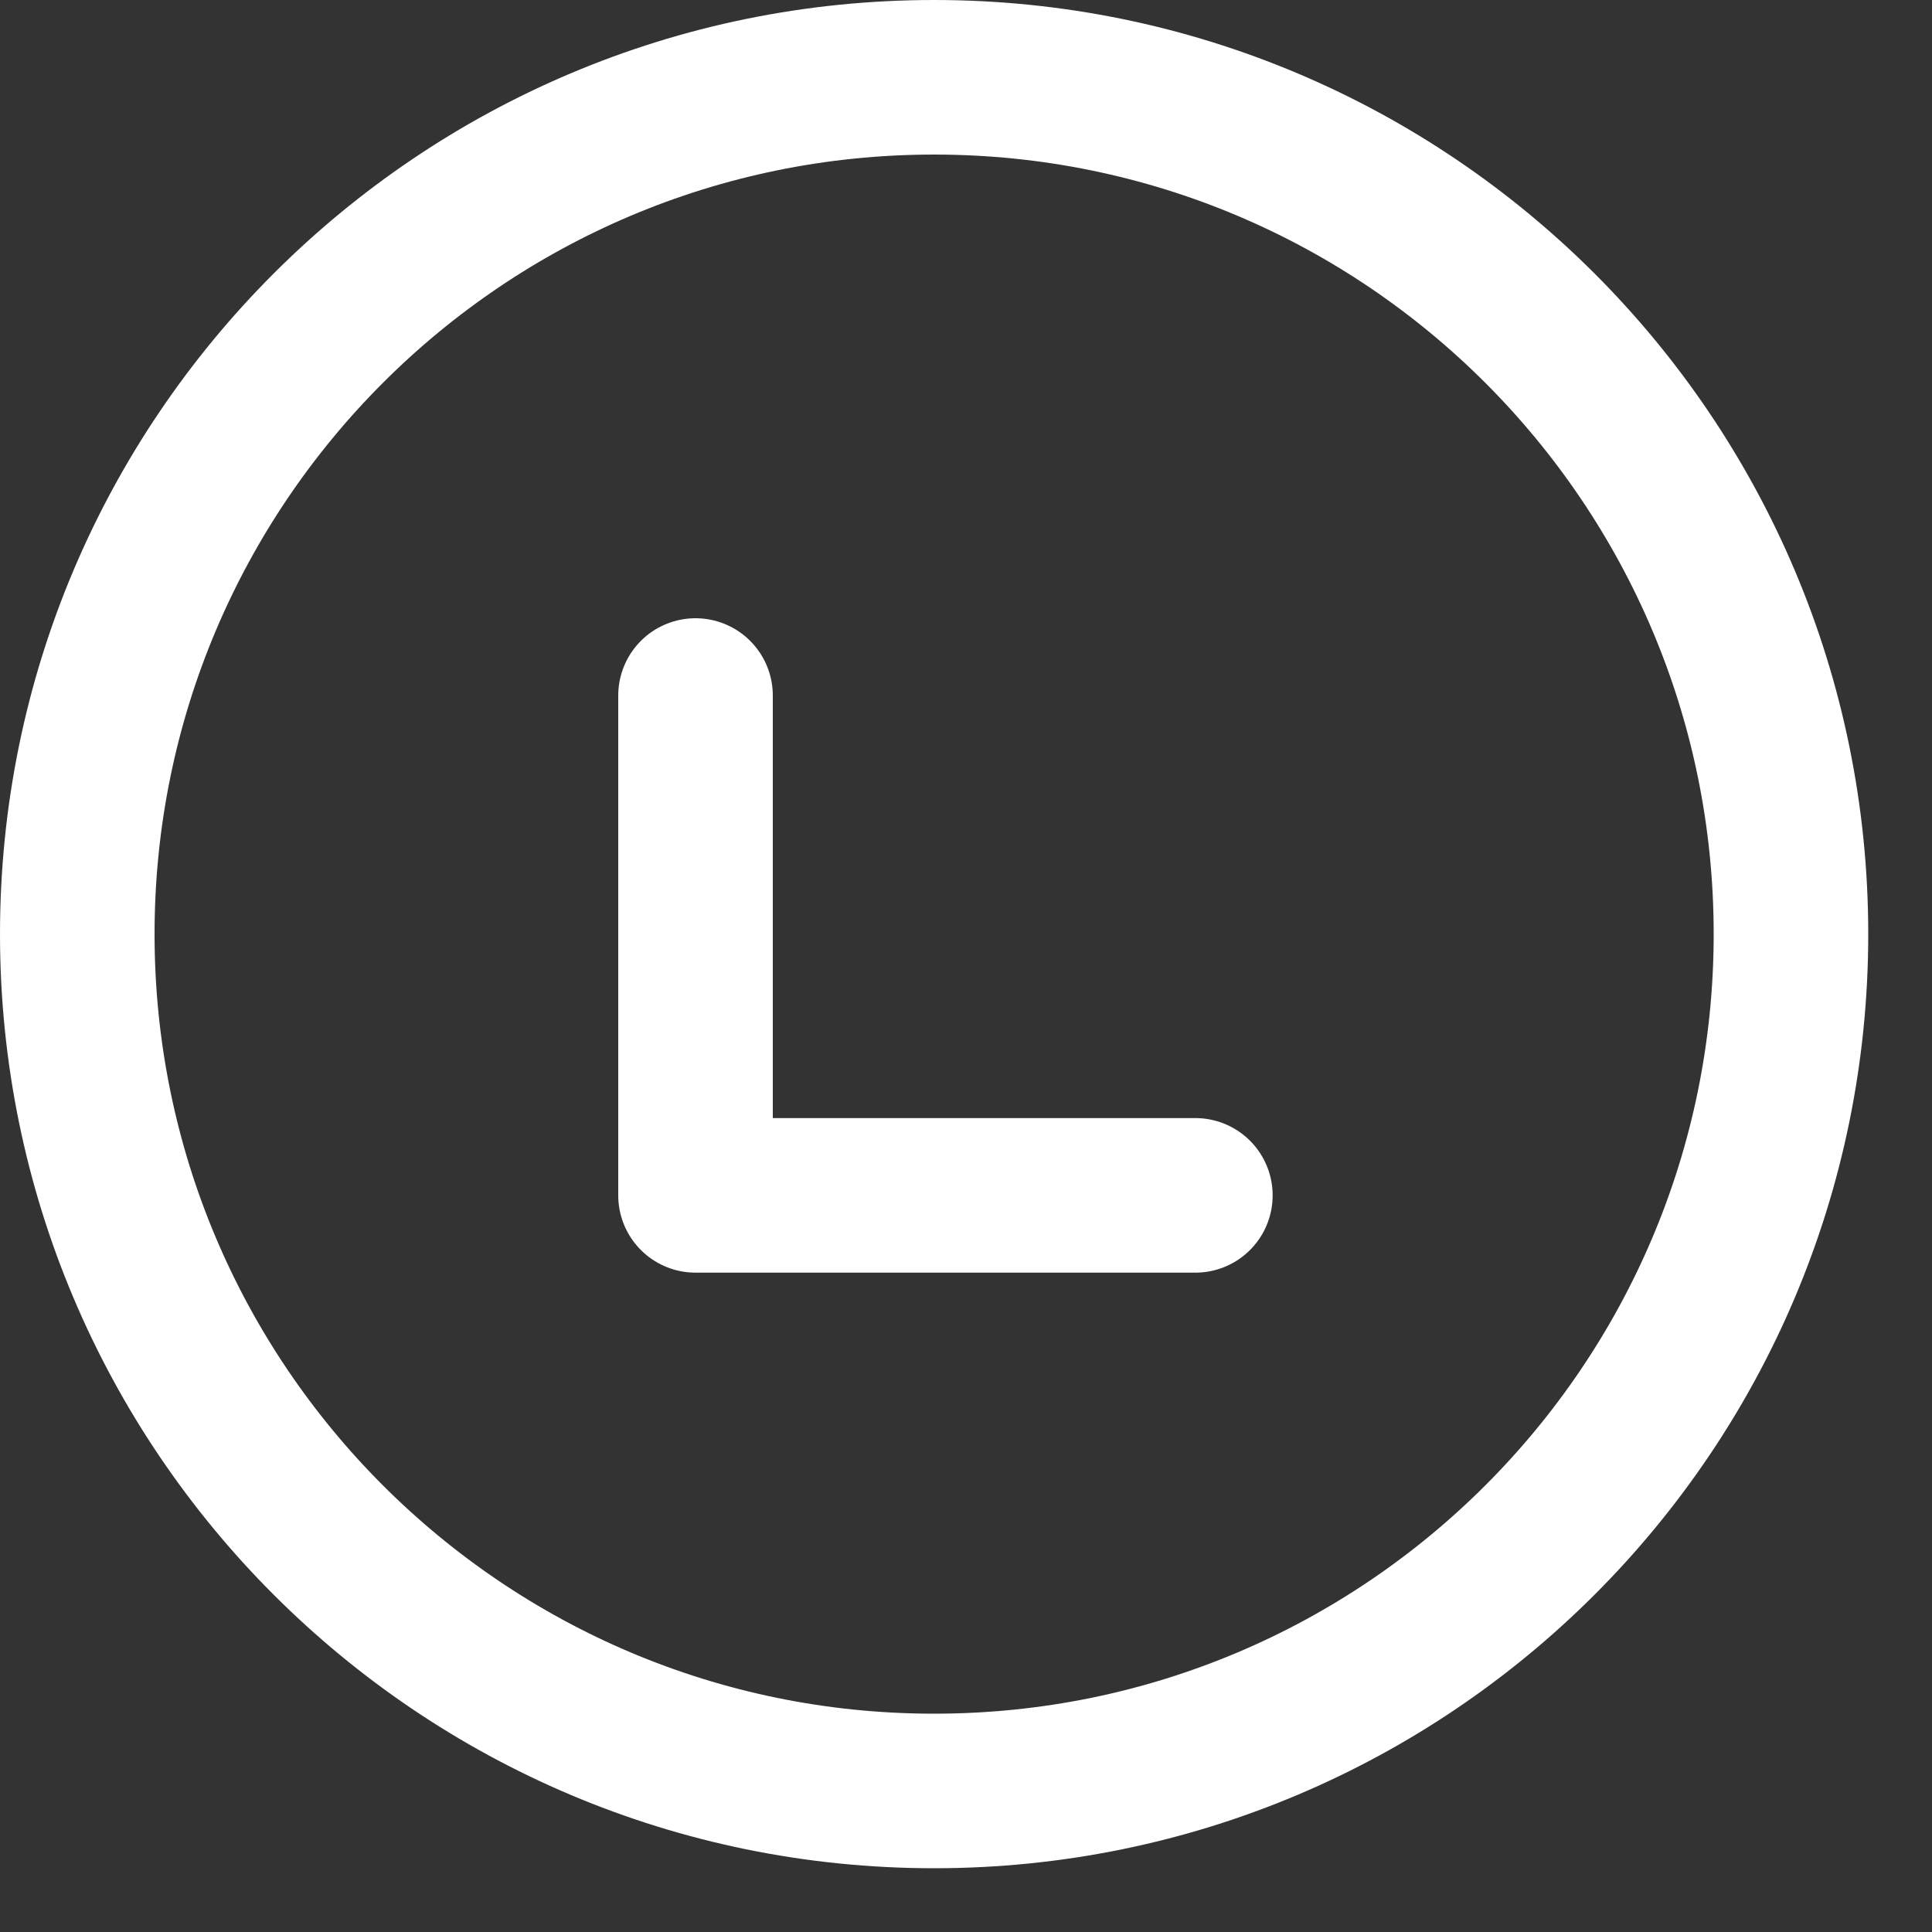
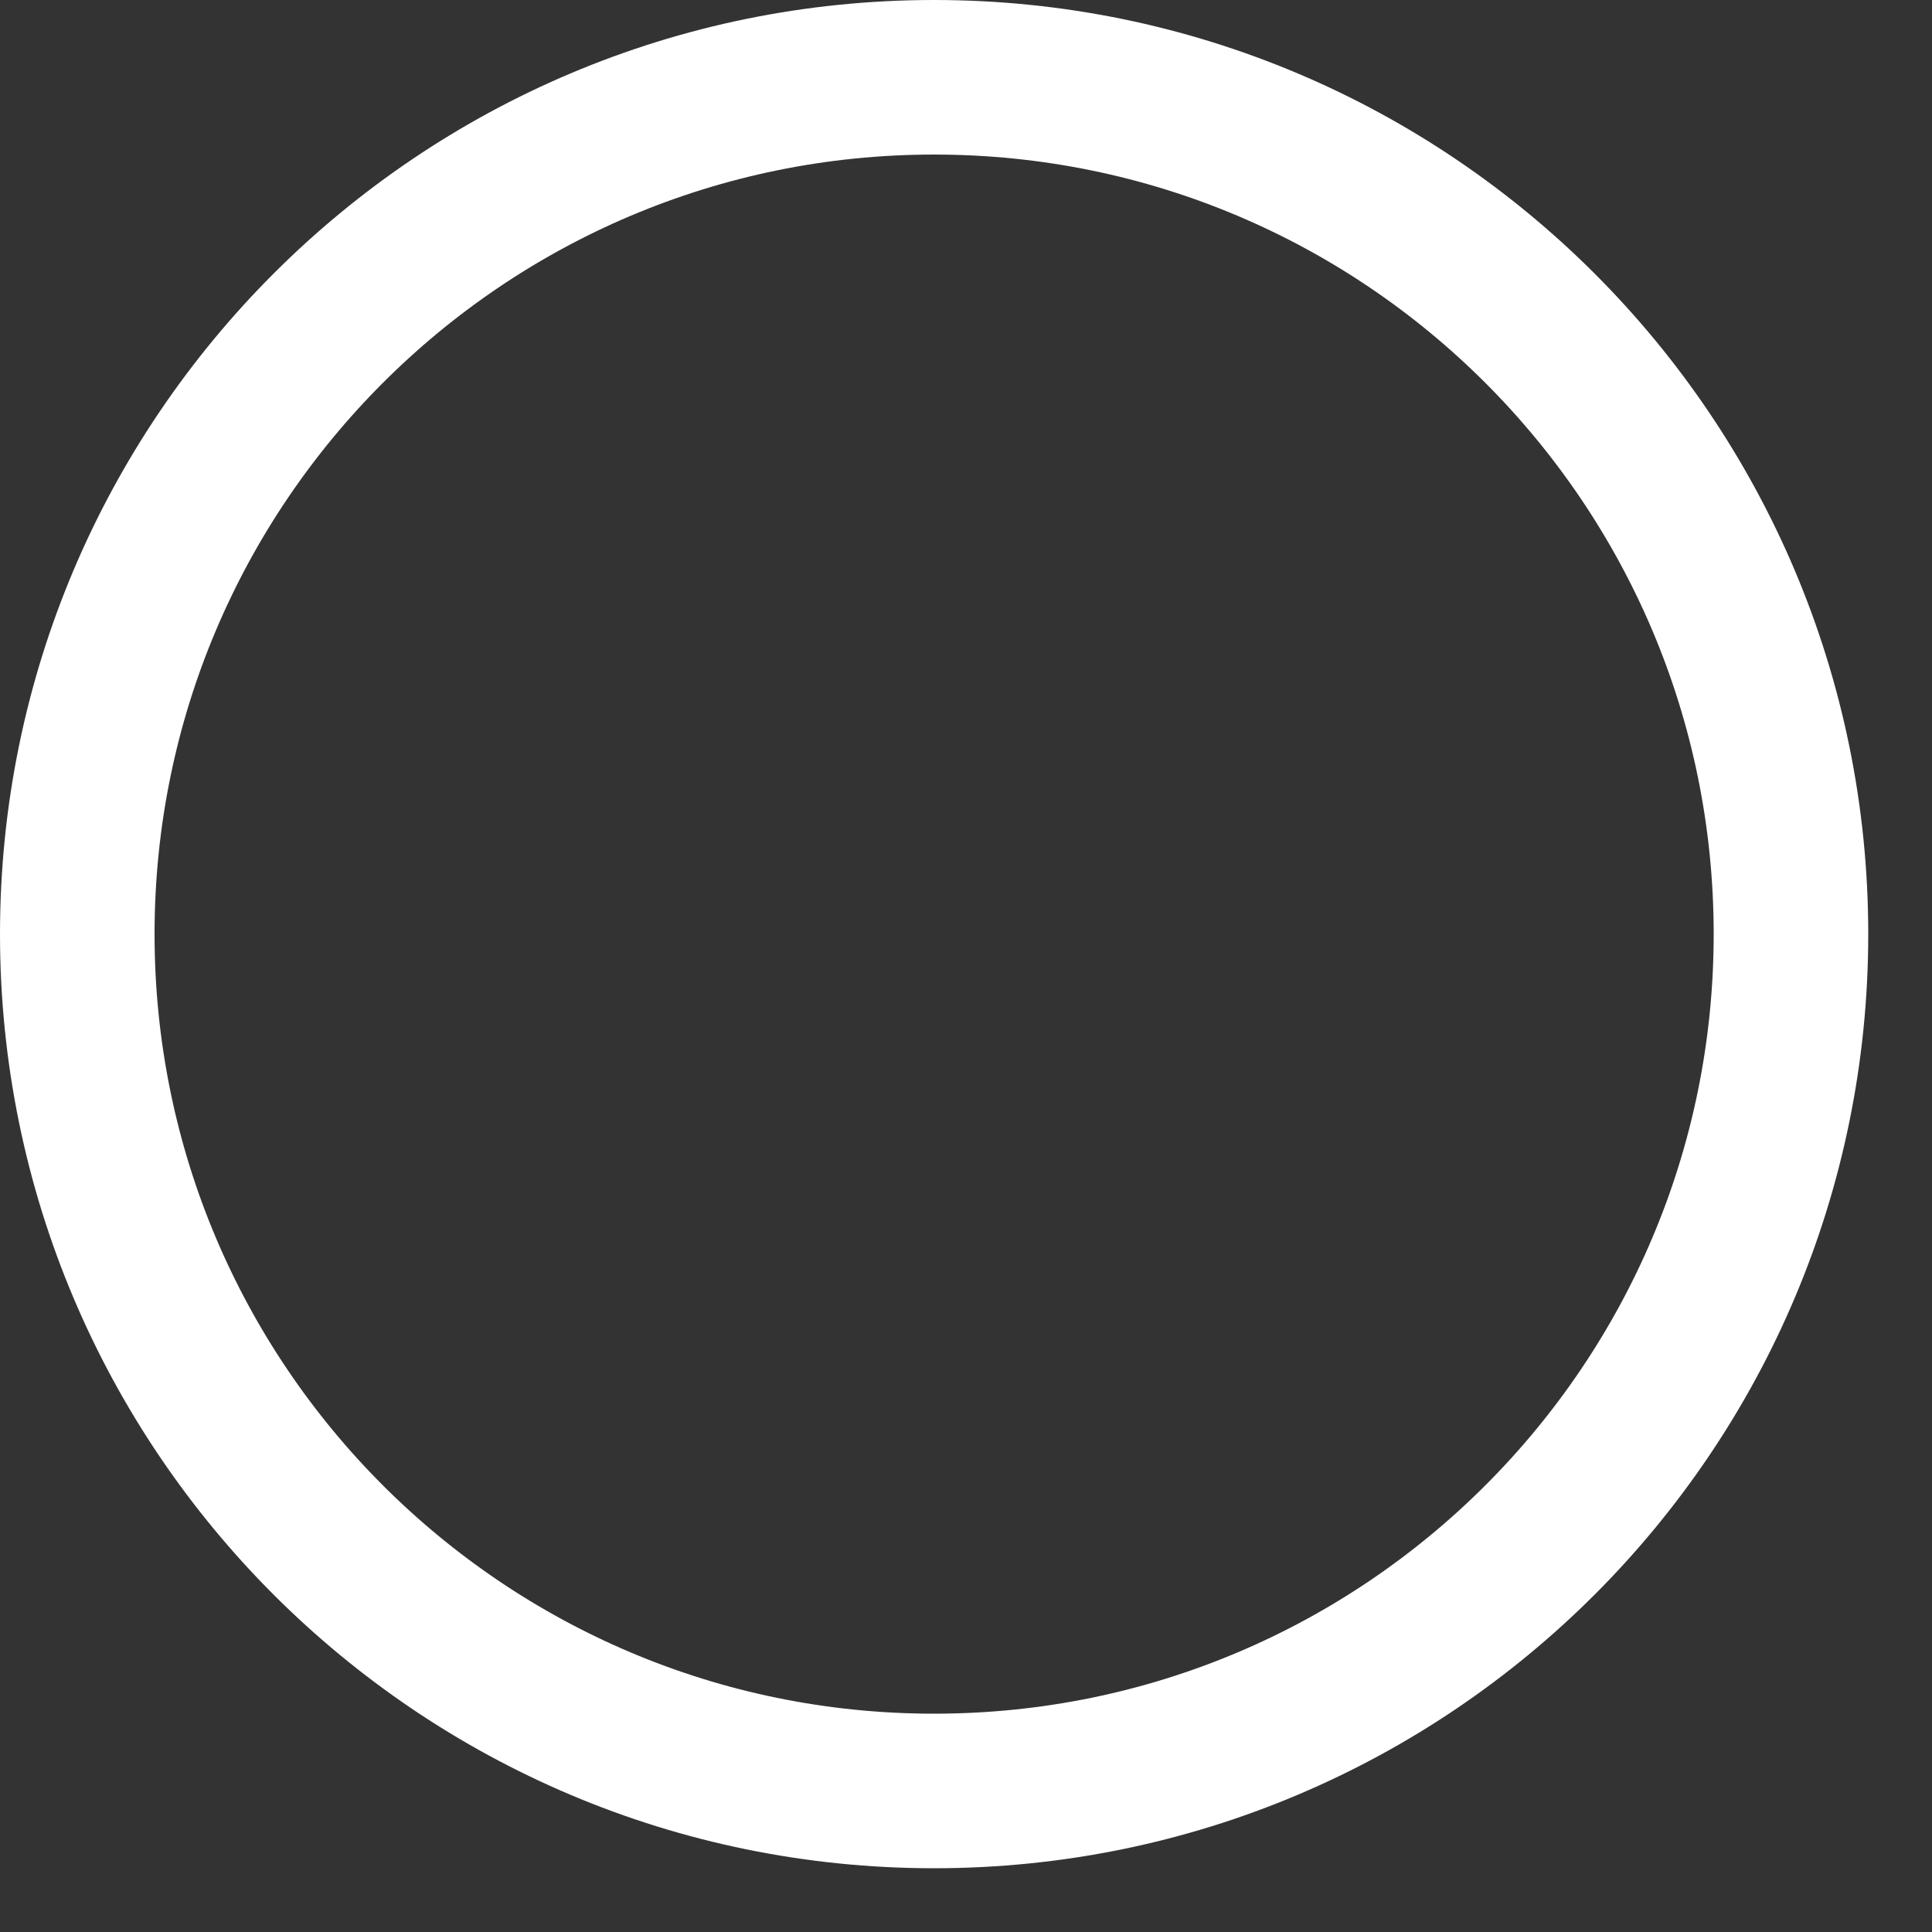
<svg xmlns="http://www.w3.org/2000/svg" width="25" height="25" viewBox="0 0 25 25" fill="none">
  <rect x="0" y="0" width="25" height="25" fill="#333333" stroke="none" />
  <path d="M12.087 23.175C18.211 23.175 23.175 18.211 23.175 12.087C23.175 5.964 18.211 1 12.087 1C5.964 1 1 5.964 1 12.087C1 18.211 5.964 23.175 12.087 23.175Z" stroke="white" stroke-width="2" stroke-linecap="round" stroke-linejoin="round" />
-   <path d="M9 9V15.468H15.468" stroke="white" stroke-width="2" stroke-linecap="round" stroke-linejoin="round" />
</svg>